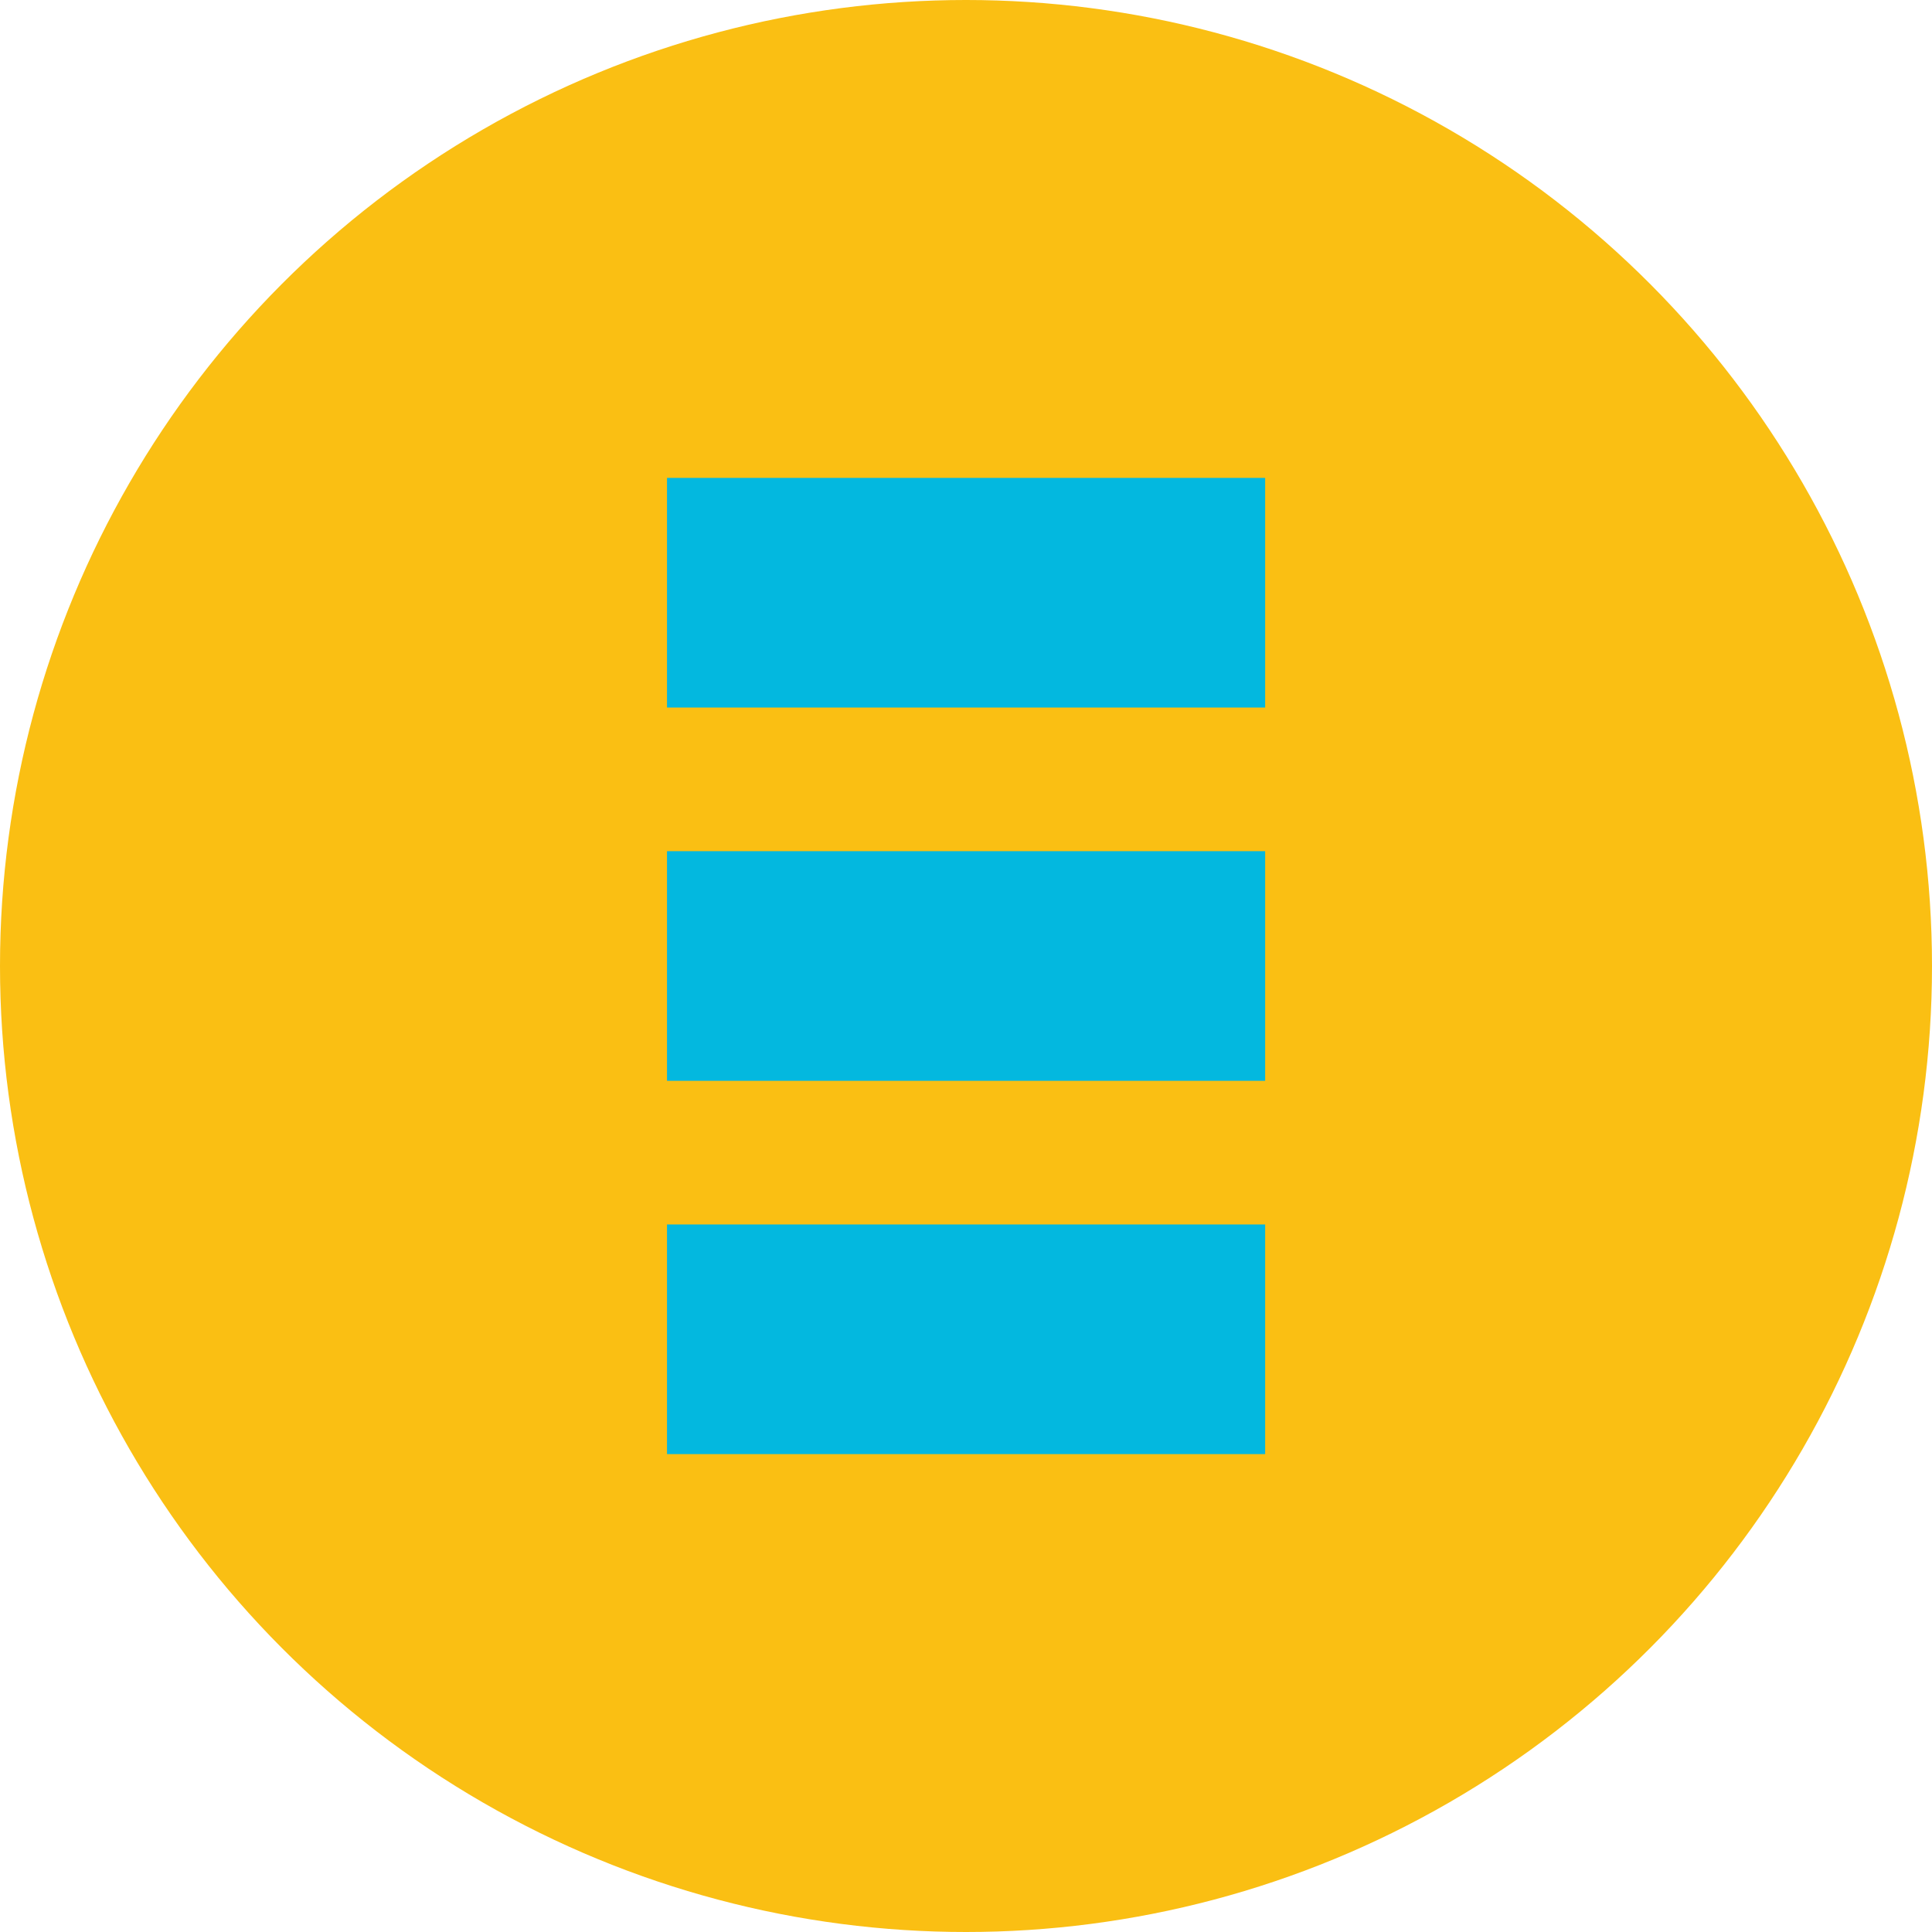
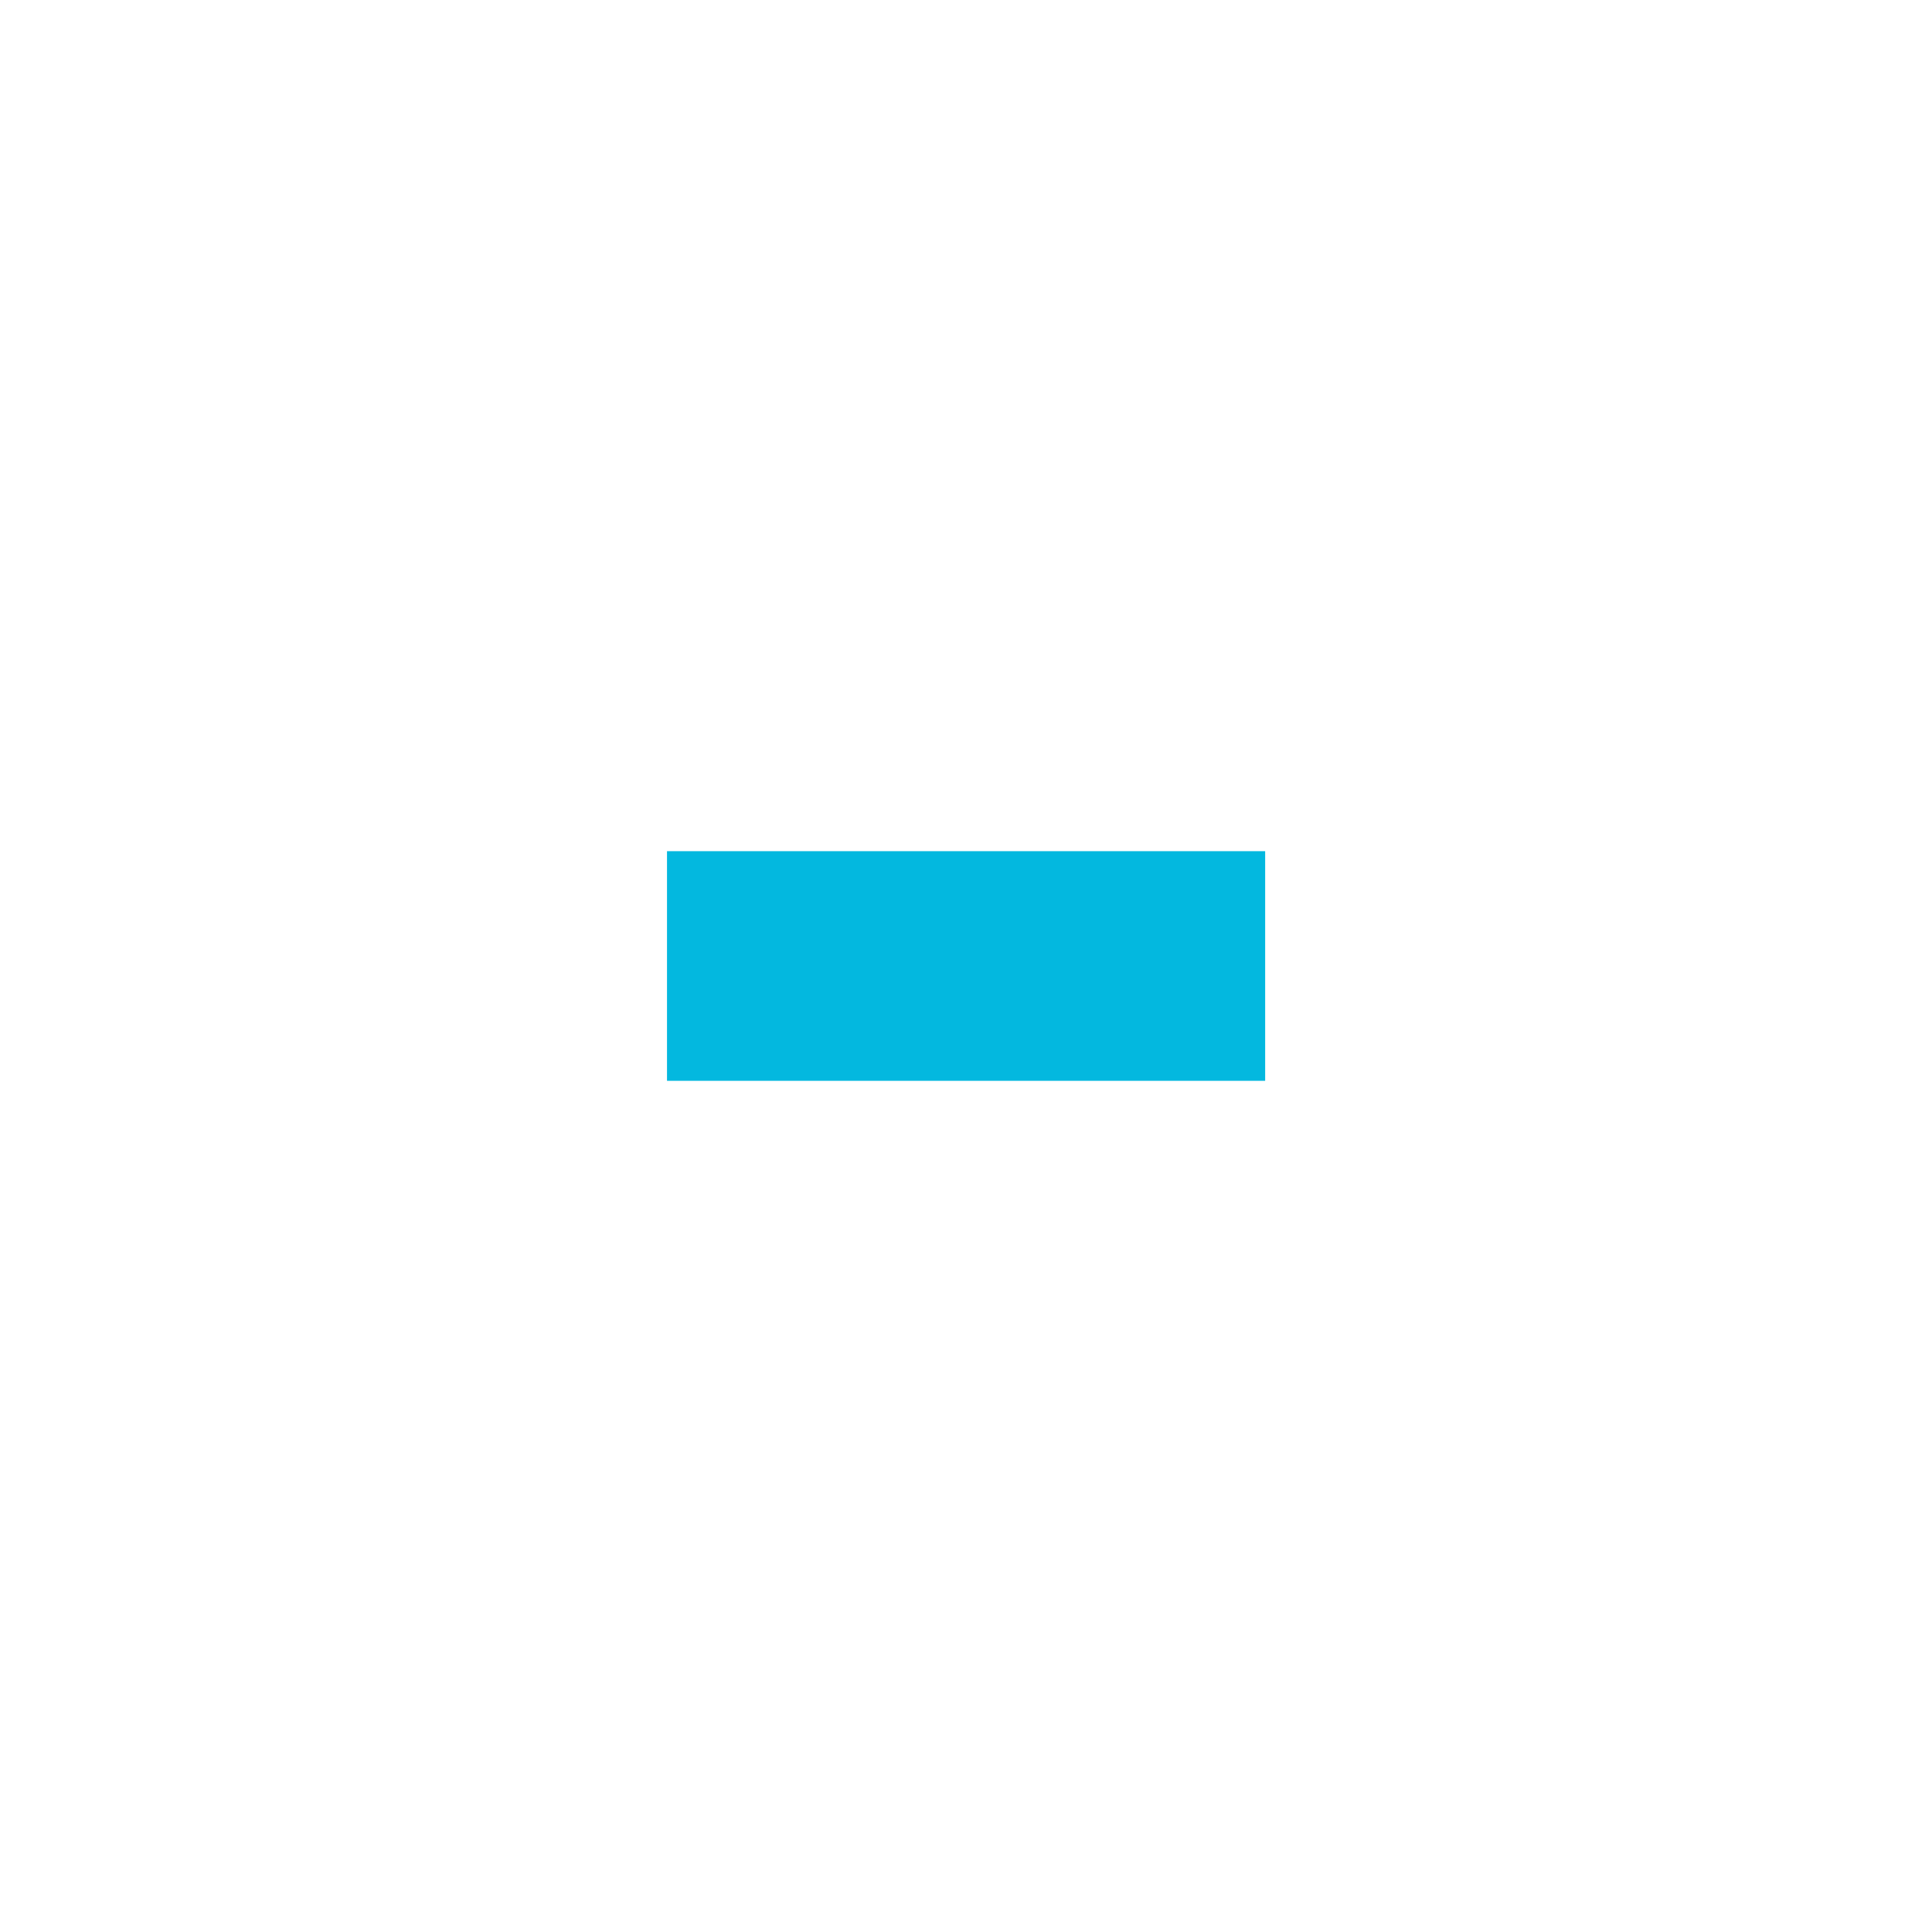
<svg xmlns="http://www.w3.org/2000/svg" id="_圖層_2" data-name="圖層 2" viewBox="0 0 117.28 117.28">
  <defs>
    <style>      .cls-1 {        fill: #fabf13;      }      .cls-2 {        fill: #03b8df;      }    </style>
  </defs>
  <g id="_設計" data-name="設計">
    <g>
-       <circle class="cls-1" cx="58.64" cy="58.64" r="58.64" />
      <g>
-         <rect class="cls-2" x="40.48" y="29" width="36.31" height="13.94" transform="translate(117.28 71.95) rotate(-180)" />
        <rect class="cls-2" x="40.48" y="51.67" width="36.31" height="13.94" transform="translate(117.28 117.28) rotate(-180)" />
-         <rect class="cls-2" x="40.48" y="74.34" width="36.31" height="13.94" transform="translate(117.28 162.61) rotate(-180)" />
      </g>
    </g>
  </g>
</svg>